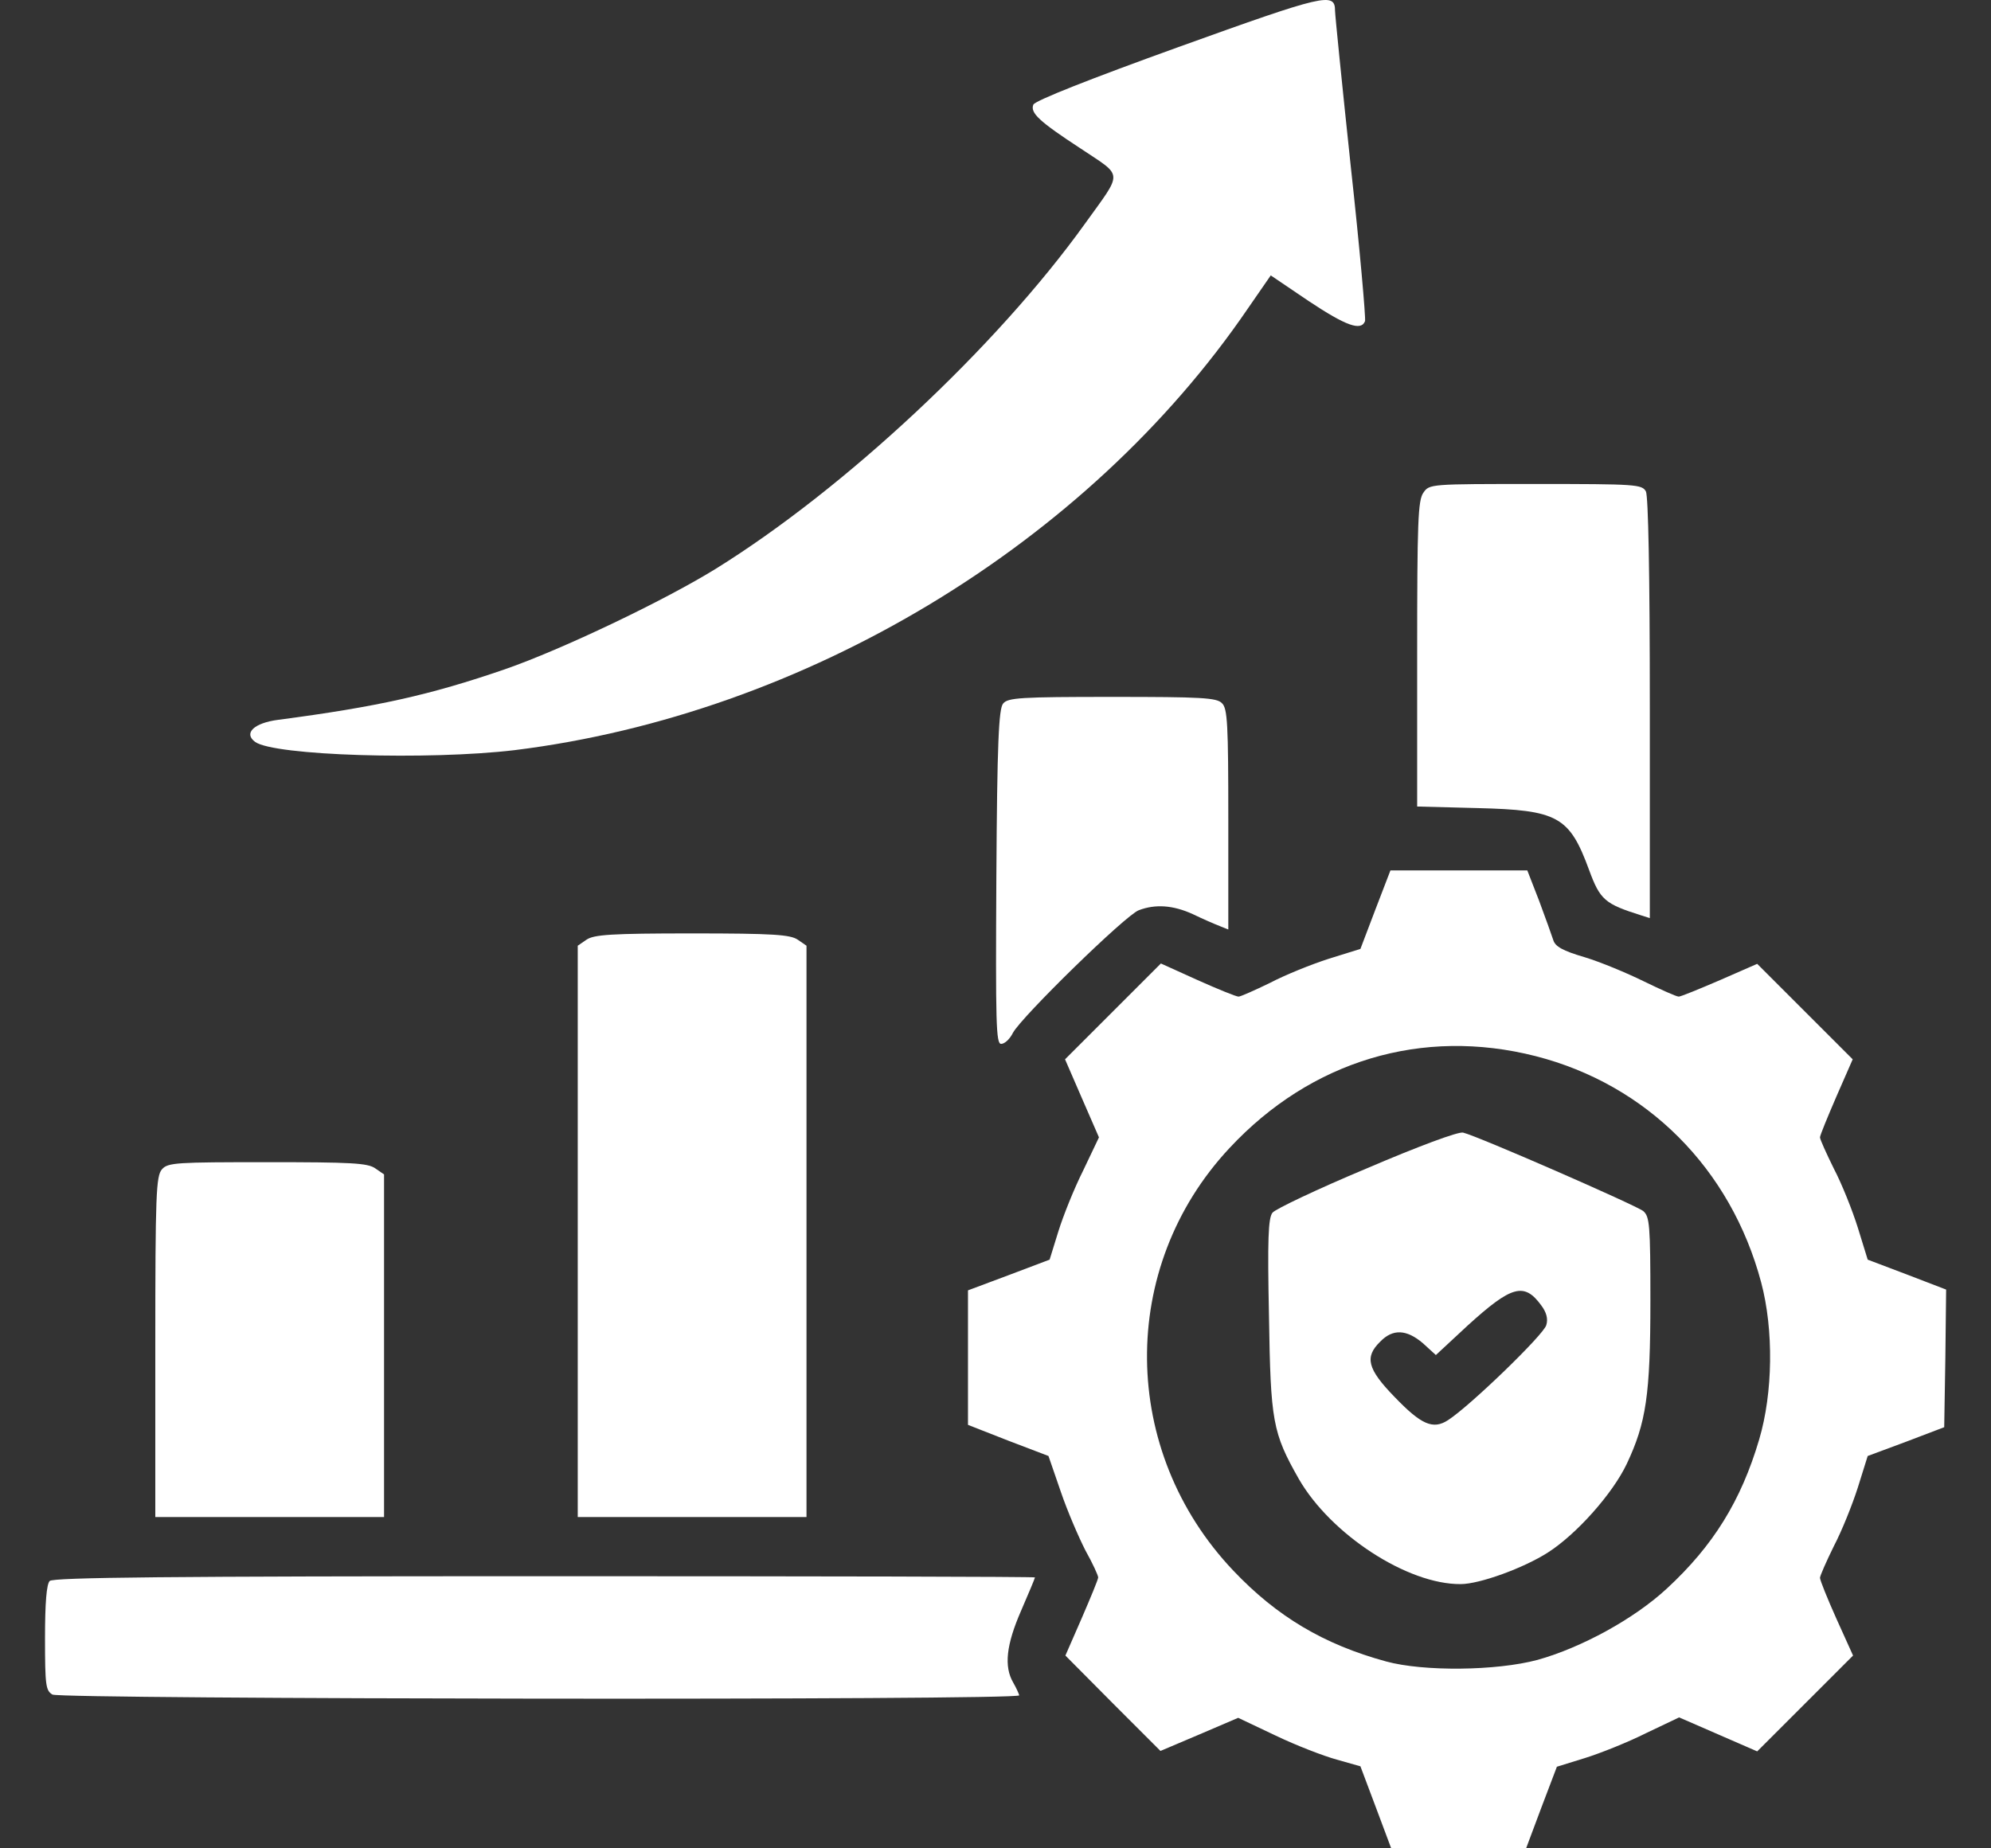
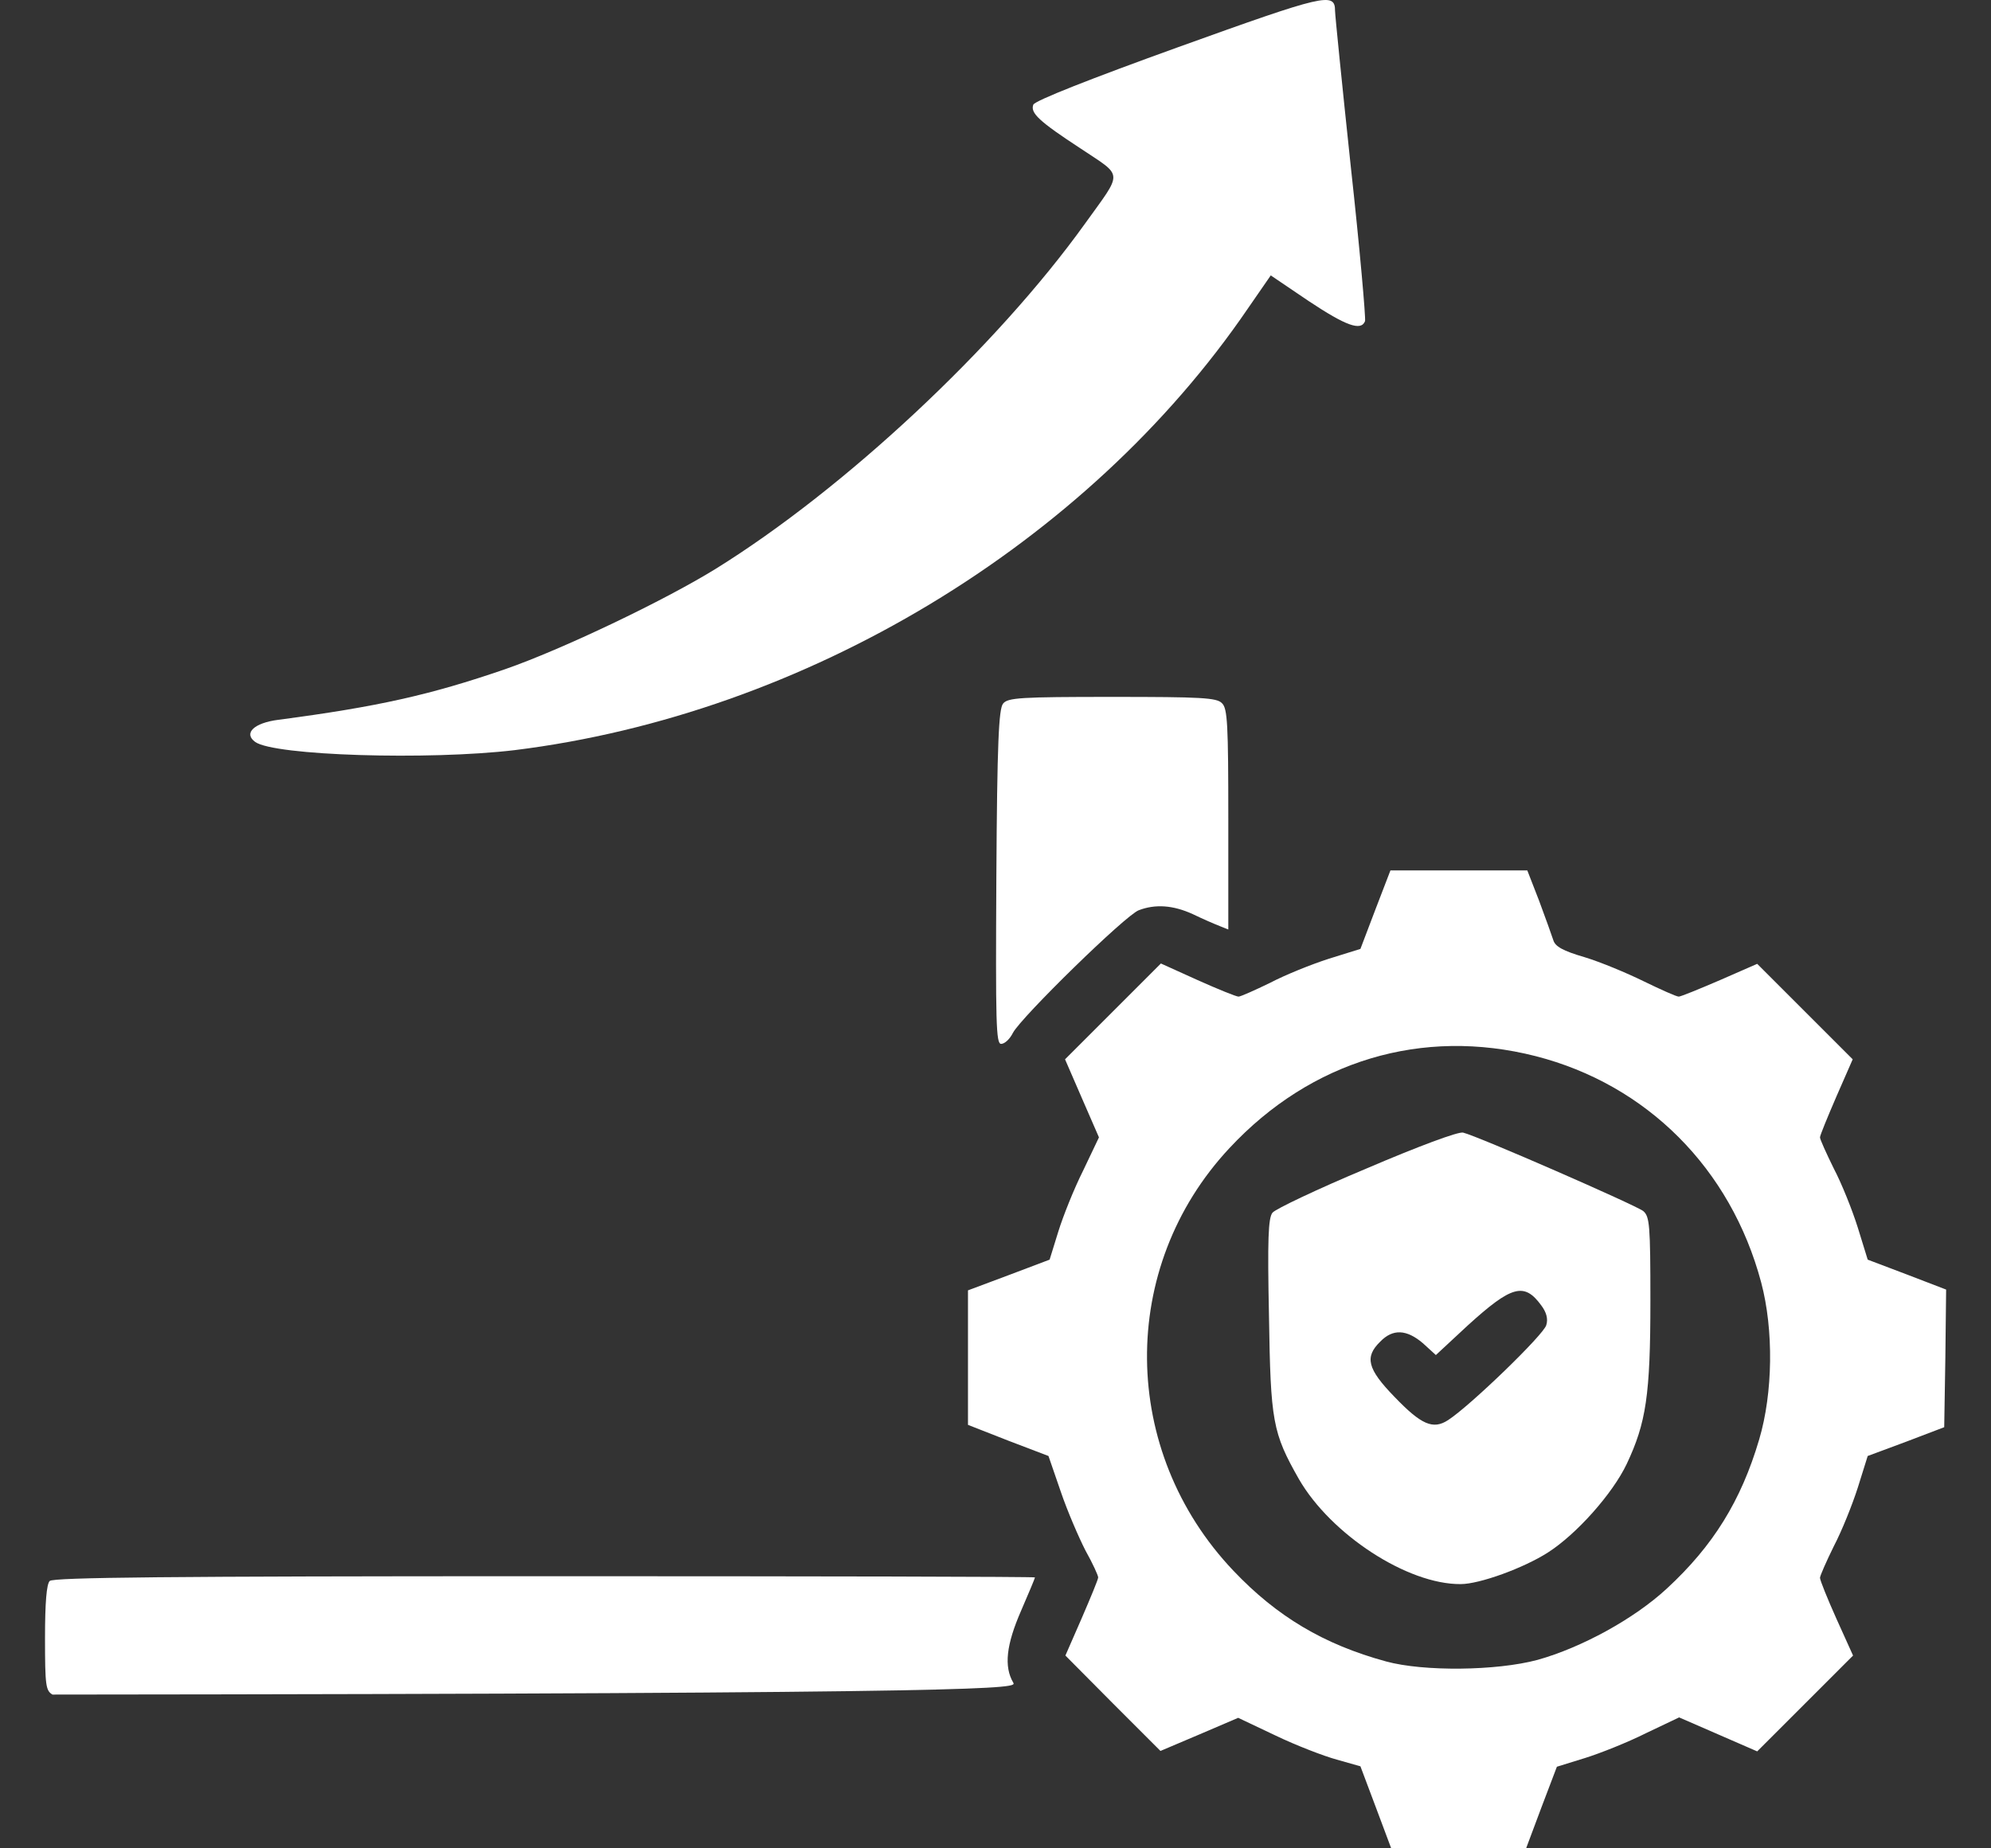
<svg xmlns="http://www.w3.org/2000/svg" width="28" height="26" viewBox="0 0 28 26" fill="none">
  <rect x="0" y="0" width="28" height="26" fill="#333333" stroke="none" />
  <path d="M16.573 0.662C15.341 1.106 14.554 1.416 14.532 1.472C14.487 1.588 14.609 1.705 15.203 2.093C15.802 2.493 15.796 2.398 15.258 3.147C14.016 4.878 11.88 6.875 10.066 8.001C9.34 8.45 7.898 9.138 7.099 9.415C6.05 9.776 5.307 9.942 3.915 10.125C3.571 10.169 3.421 10.314 3.588 10.436C3.854 10.63 6.028 10.696 7.237 10.552C11.32 10.047 15.286 7.657 17.549 4.34L17.871 3.874L18.403 4.234C18.93 4.584 19.141 4.661 19.197 4.517C19.208 4.473 19.124 3.502 18.997 2.348C18.875 1.2 18.775 0.207 18.775 0.152C18.775 -0.114 18.636 -0.081 16.573 0.662Z" fill="white" />
-   <path d="M20.018 6.93C19.941 7.035 19.93 7.346 19.93 9.199V11.345L20.778 11.367C21.91 11.395 22.071 11.484 22.348 12.238C22.503 12.66 22.57 12.715 23.08 12.876L23.202 12.915V9.97C23.202 8.045 23.18 6.985 23.147 6.913C23.091 6.814 23.014 6.808 21.594 6.808C20.113 6.808 20.102 6.808 20.018 6.93Z" fill="white" />
  <path d="M14.107 9.897C14.046 9.969 14.023 10.441 14.012 12.338C14.001 14.396 14.007 14.684 14.079 14.684C14.129 14.684 14.201 14.617 14.245 14.529C14.362 14.307 15.832 12.87 16.015 12.804C16.248 12.715 16.497 12.732 16.775 12.859C16.913 12.926 17.08 12.998 17.152 13.026L17.274 13.075V11.522C17.274 10.191 17.263 9.964 17.185 9.892C17.113 9.814 16.891 9.803 15.643 9.803C14.351 9.803 14.173 9.814 14.107 9.897Z" fill="white" />
  <path d="M19.343 12.793L19.132 13.348L18.689 13.486C18.445 13.564 18.073 13.714 17.862 13.825C17.646 13.93 17.446 14.019 17.418 14.019C17.385 14.019 17.124 13.913 16.841 13.786L16.326 13.553L15.649 14.23L14.978 14.901L15.216 15.45L15.455 15.999L15.233 16.465C15.105 16.72 14.95 17.108 14.883 17.325L14.761 17.719L14.19 17.935L13.613 18.151V19.094V20.043L14.179 20.265L14.745 20.481L14.917 20.98C15.011 21.257 15.172 21.629 15.266 21.812C15.366 21.99 15.444 22.162 15.444 22.189C15.444 22.217 15.338 22.472 15.211 22.766L14.983 23.288L15.649 23.959L16.32 24.63L16.869 24.397L17.413 24.164L17.94 24.414C18.228 24.552 18.616 24.702 18.8 24.752L19.132 24.846L19.349 25.423L19.565 26H20.514H21.462L21.678 25.423L21.895 24.852L22.289 24.73C22.505 24.663 22.893 24.508 23.148 24.38L23.614 24.158L24.163 24.397L24.712 24.636L25.384 23.964L26.06 23.288L25.827 22.772C25.7 22.489 25.595 22.228 25.595 22.195C25.595 22.167 25.683 21.967 25.789 21.751C25.9 21.54 26.049 21.169 26.127 20.925L26.266 20.481L26.804 20.281L27.342 20.076L27.358 19.105L27.369 18.14L26.82 17.929L26.266 17.719L26.127 17.269C26.049 17.02 25.9 16.648 25.789 16.437C25.683 16.221 25.595 16.027 25.595 15.999C25.595 15.971 25.7 15.716 25.827 15.422L26.055 14.901L25.384 14.23L24.712 13.558L24.191 13.786C23.897 13.913 23.636 14.019 23.609 14.019C23.575 14.019 23.354 13.919 23.115 13.803C22.877 13.686 22.505 13.531 22.283 13.464C21.978 13.375 21.872 13.314 21.845 13.226C21.823 13.159 21.734 12.909 21.645 12.671L21.479 12.244H20.519H19.554L19.343 12.793ZM21.595 14.856C23.159 15.256 24.341 16.437 24.768 18.04C24.945 18.706 24.934 19.593 24.74 20.248C24.485 21.113 24.091 21.746 23.442 22.345C22.982 22.772 22.239 23.177 21.623 23.349C21.046 23.504 20.02 23.515 19.493 23.371C18.616 23.132 17.956 22.738 17.346 22.095C15.749 20.414 15.721 17.829 17.291 16.149C18.439 14.917 20.003 14.451 21.595 14.856Z" fill="white" />
  <path d="M19.217 16.437C18.529 16.725 17.935 17.008 17.896 17.058C17.835 17.13 17.824 17.441 17.846 18.511C17.869 19.998 17.896 20.153 18.268 20.808C18.717 21.584 19.793 22.289 20.542 22.283C20.808 22.283 21.43 22.056 21.768 21.839C22.168 21.584 22.678 21.013 22.878 20.591C23.149 20.015 23.21 19.626 23.21 18.3C23.21 17.23 23.199 17.113 23.11 17.036C23.005 16.953 20.786 15.982 20.576 15.932C20.509 15.915 19.943 16.126 19.217 16.437ZM21.674 18.361C21.746 18.456 21.774 18.55 21.746 18.639C21.718 18.767 20.675 19.776 20.365 19.976C20.154 20.114 19.988 20.042 19.61 19.648C19.228 19.255 19.189 19.088 19.411 18.872C19.588 18.689 19.782 18.7 20.01 18.894L20.193 19.061L20.642 18.644C21.258 18.084 21.435 18.034 21.674 18.361Z" fill="white" />
-   <path d="M8.247 13.219L8.125 13.303V17.324V21.34H9.734H11.342V17.324V13.303L11.22 13.219C11.115 13.147 10.876 13.13 9.734 13.13C8.591 13.13 8.352 13.147 8.247 13.219Z" fill="white" />
-   <path d="M2.278 16.448C2.195 16.542 2.184 16.797 2.184 18.944V21.34H3.792H5.401V18.933V16.52L5.279 16.436C5.173 16.359 4.935 16.348 3.759 16.348C2.483 16.348 2.361 16.353 2.278 16.448Z" fill="white" />
-   <path d="M0.699 22.239C0.655 22.283 0.633 22.544 0.633 23.043C0.633 23.714 0.644 23.781 0.738 23.837C0.866 23.903 14.334 23.92 14.334 23.848C14.328 23.825 14.295 23.748 14.25 23.67C14.117 23.443 14.15 23.138 14.361 22.655C14.467 22.411 14.555 22.2 14.555 22.189C14.555 22.178 11.455 22.172 7.661 22.172C2.375 22.172 0.749 22.189 0.699 22.239Z" fill="white" />
+   <path d="M0.699 22.239C0.655 22.283 0.633 22.544 0.633 23.043C0.633 23.714 0.644 23.781 0.738 23.837C14.328 23.825 14.295 23.748 14.25 23.67C14.117 23.443 14.15 23.138 14.361 22.655C14.467 22.411 14.555 22.2 14.555 22.189C14.555 22.178 11.455 22.172 7.661 22.172C2.375 22.172 0.749 22.189 0.699 22.239Z" fill="white" />
</svg>